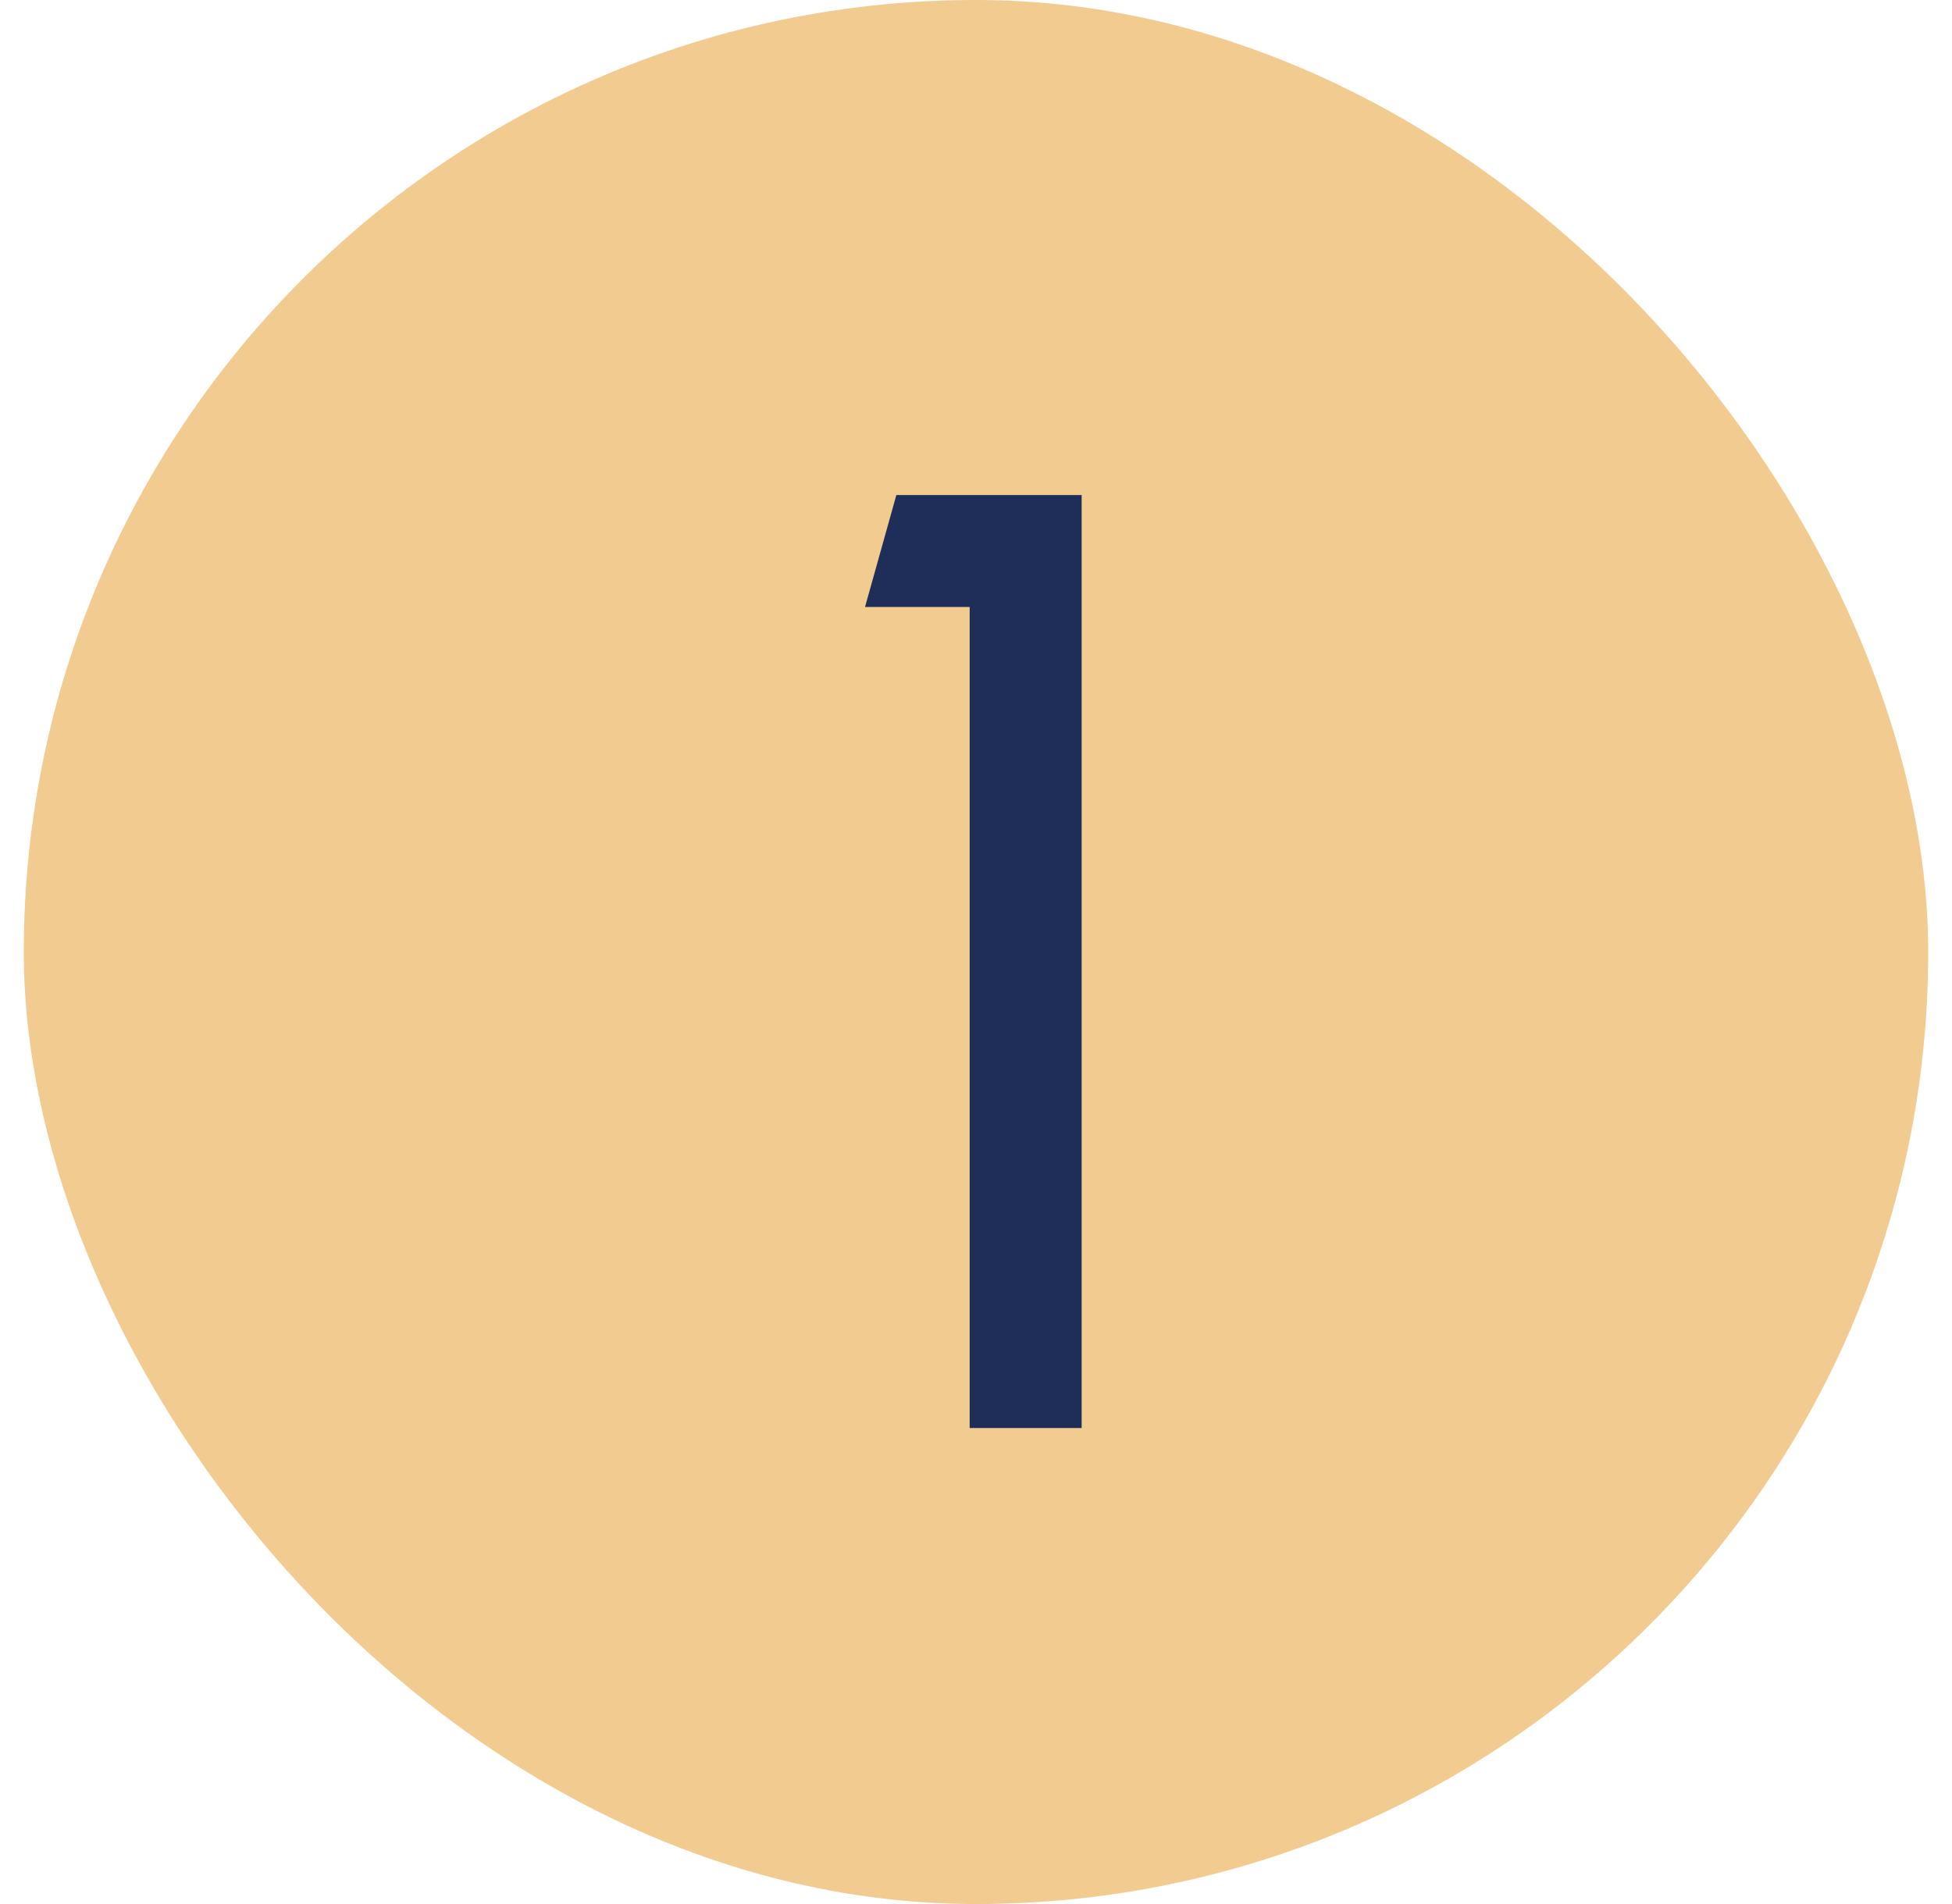
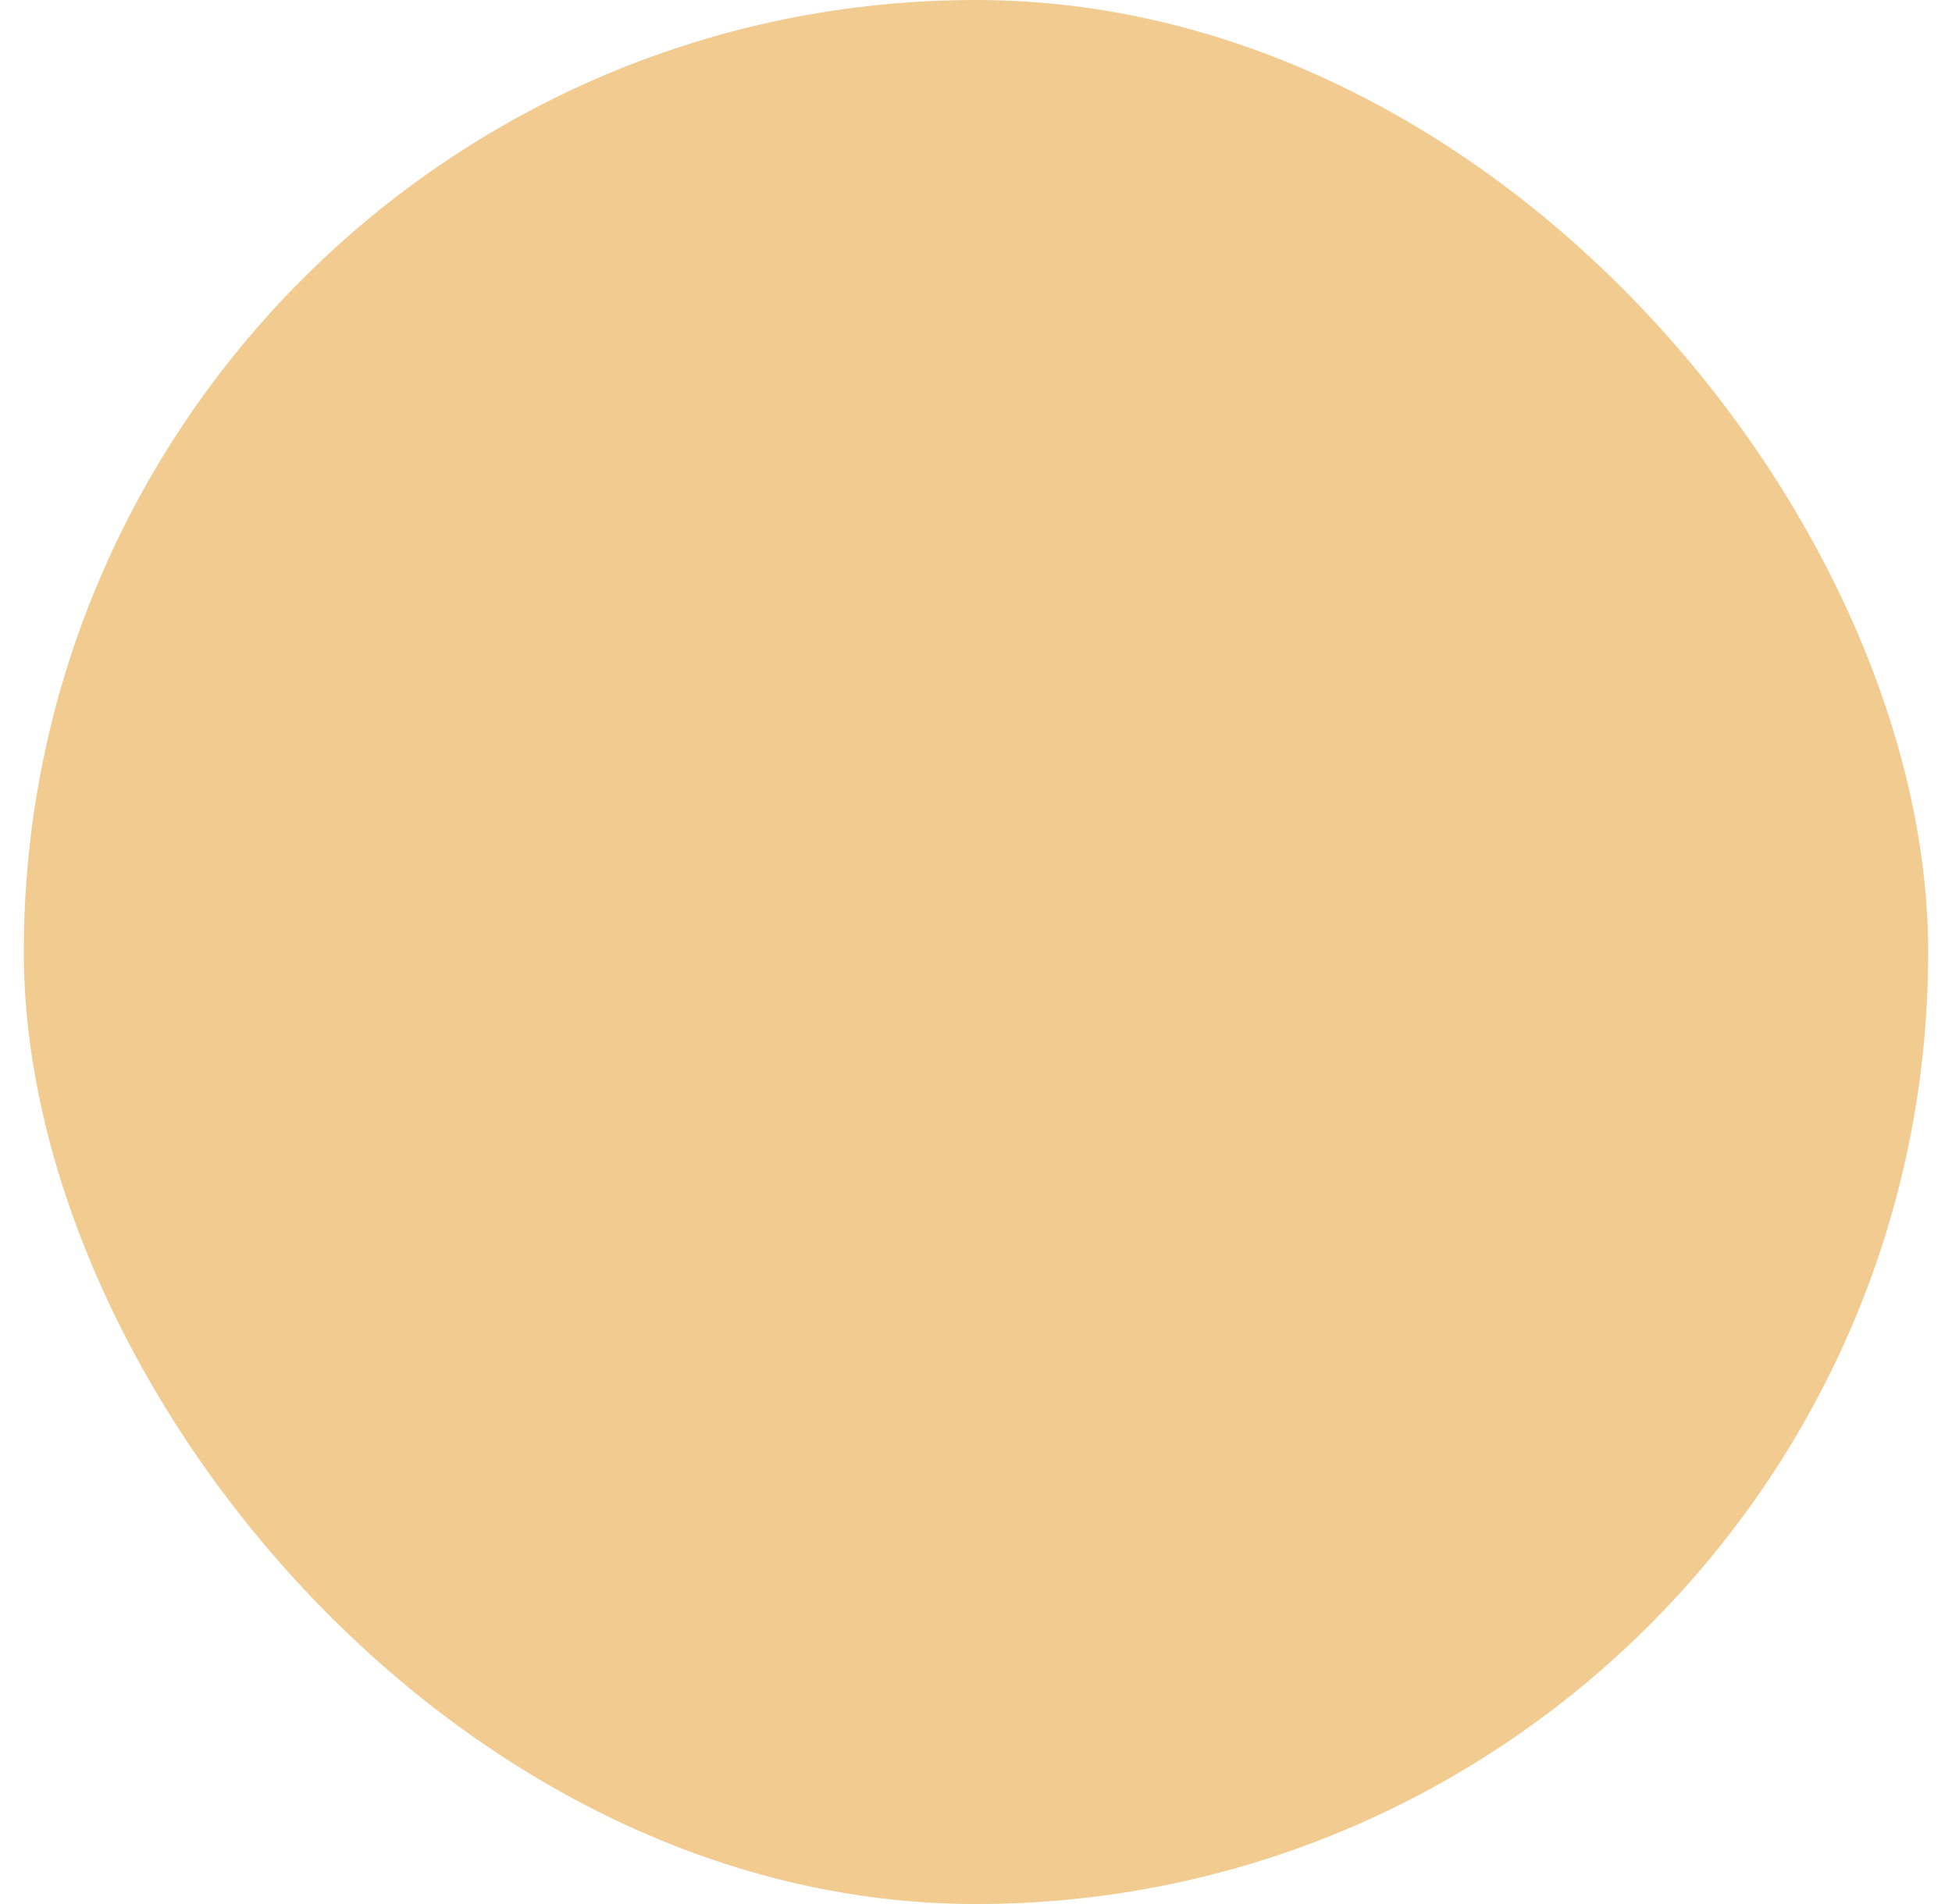
<svg xmlns="http://www.w3.org/2000/svg" width="41" height="40" viewBox="0 0 41 40" fill="none">
  <rect x="0.5" width="40" height="40" rx="20" fill="#F1CB90" />
-   <path d="M20.367 30V12.752H18.169L18.827 10.4H22.719V30H20.367Z" fill="#1F2E59" />
</svg>